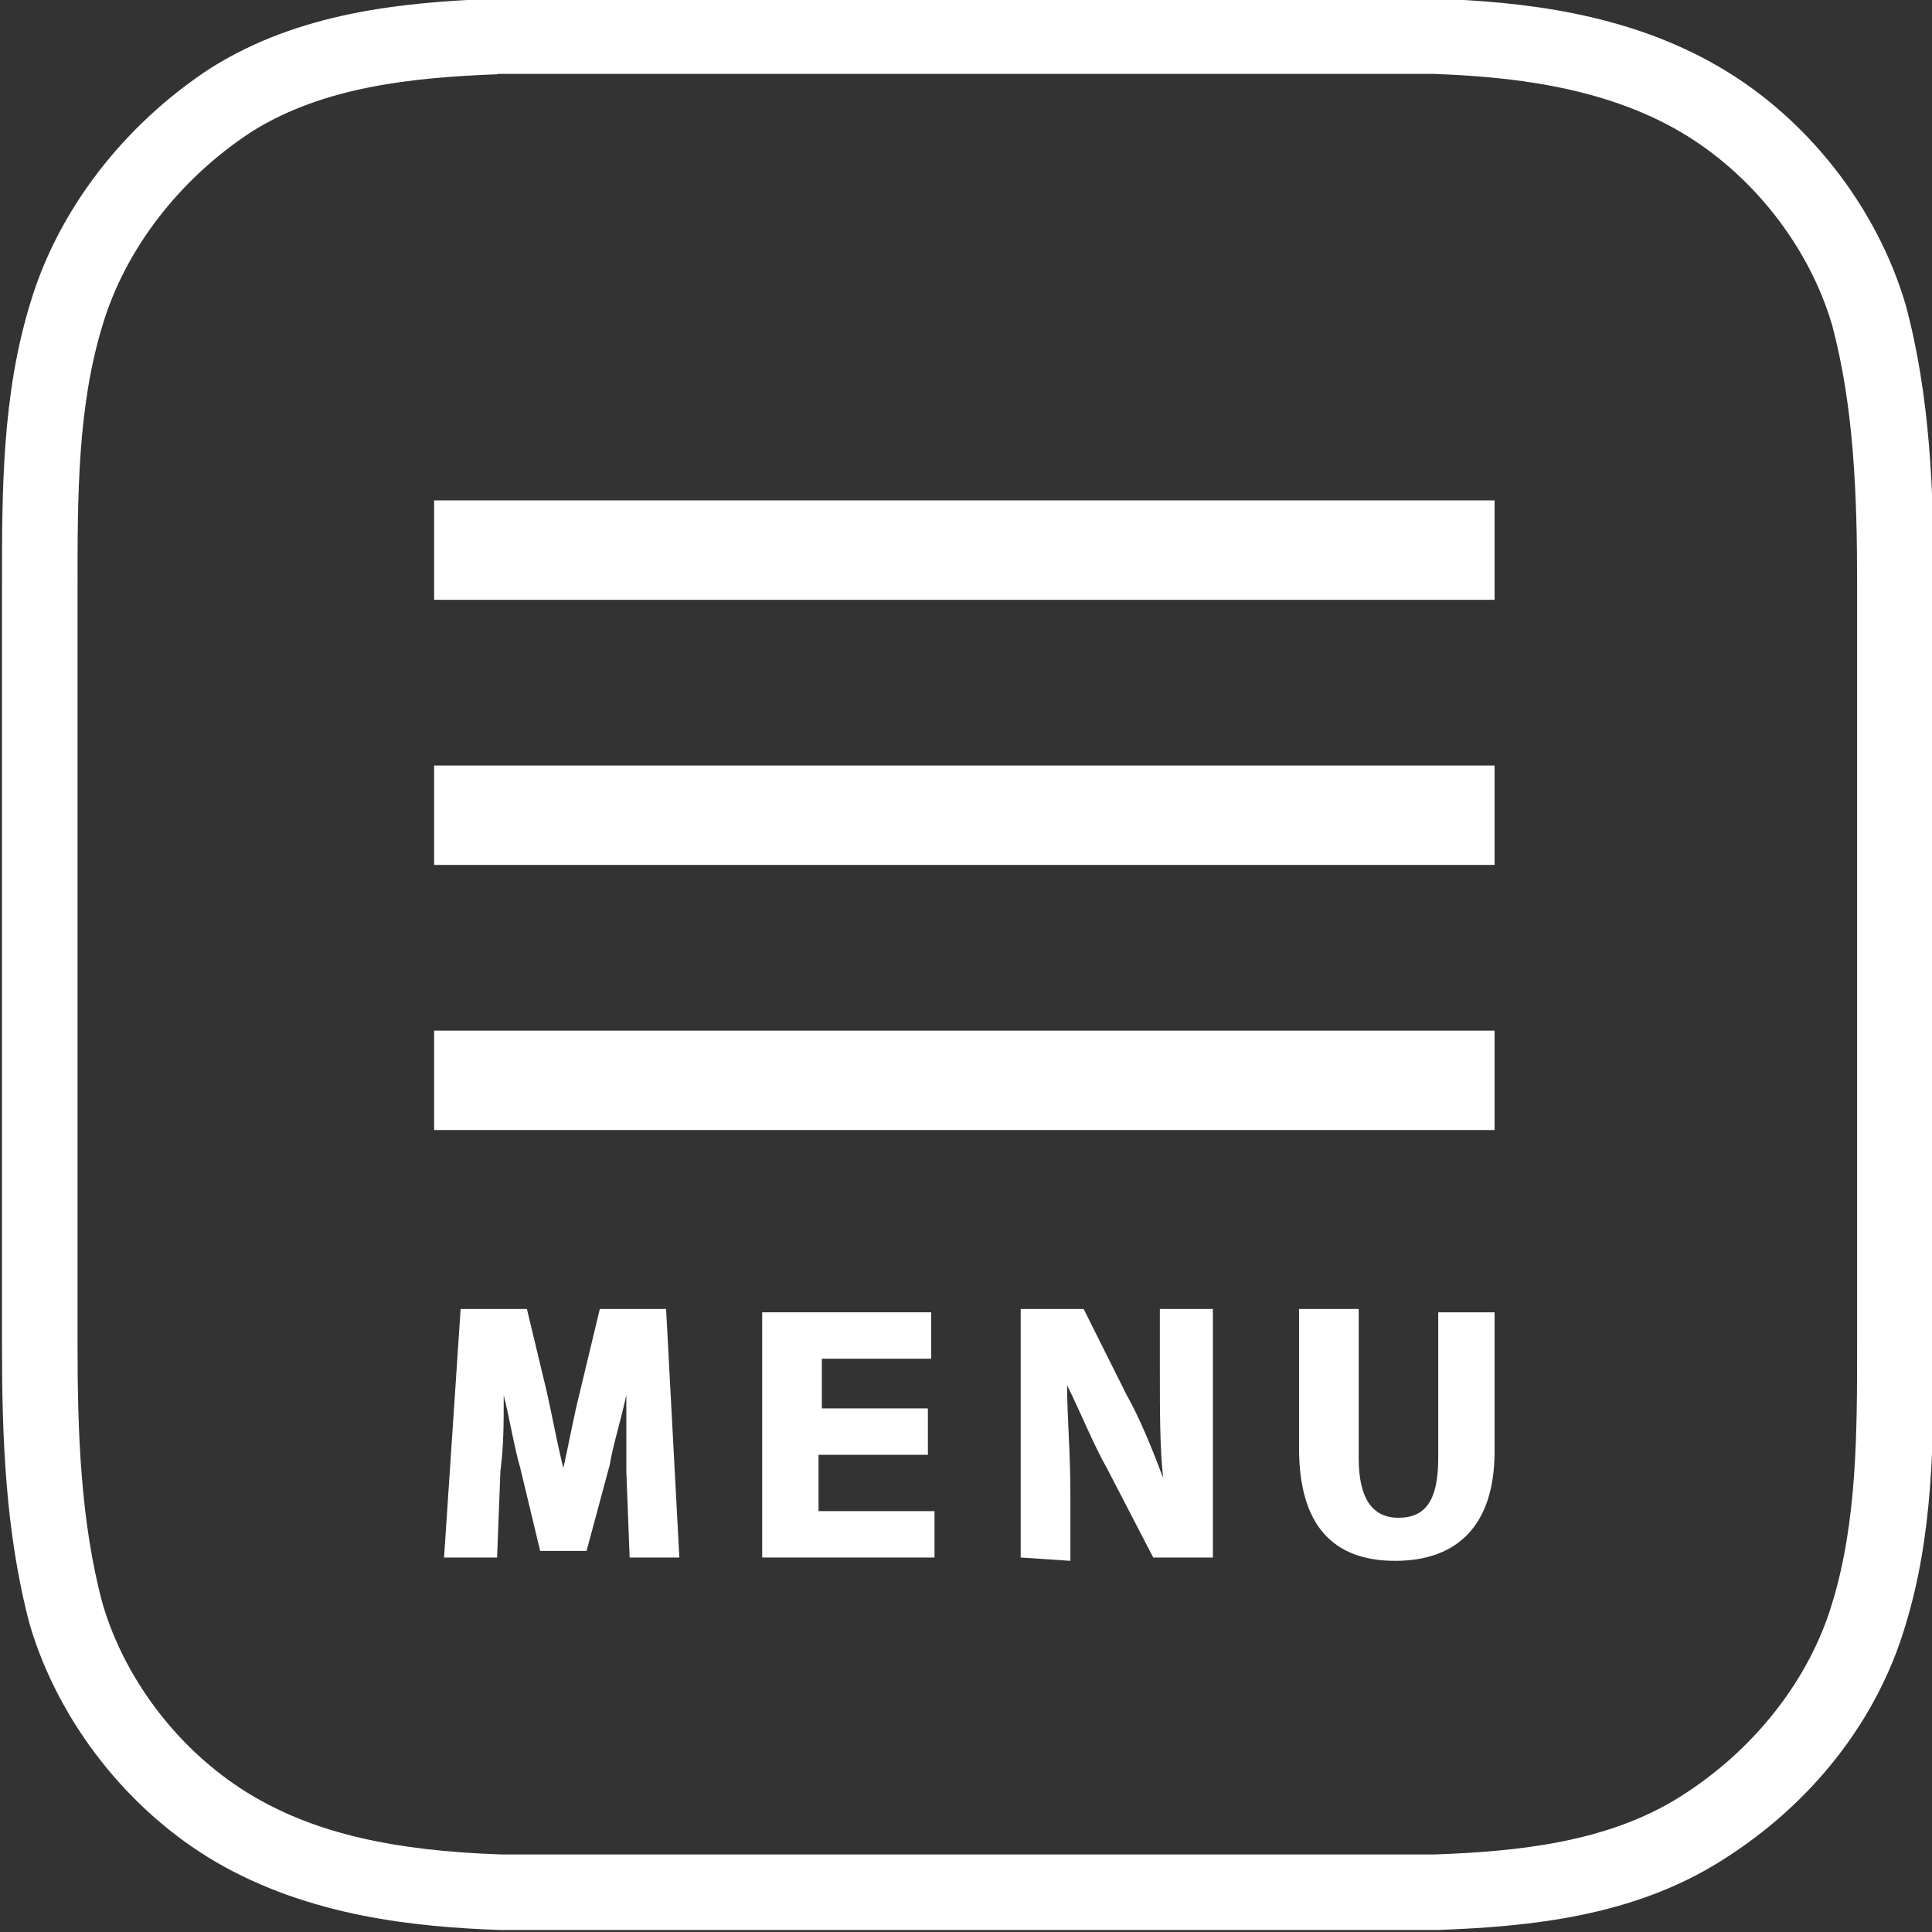
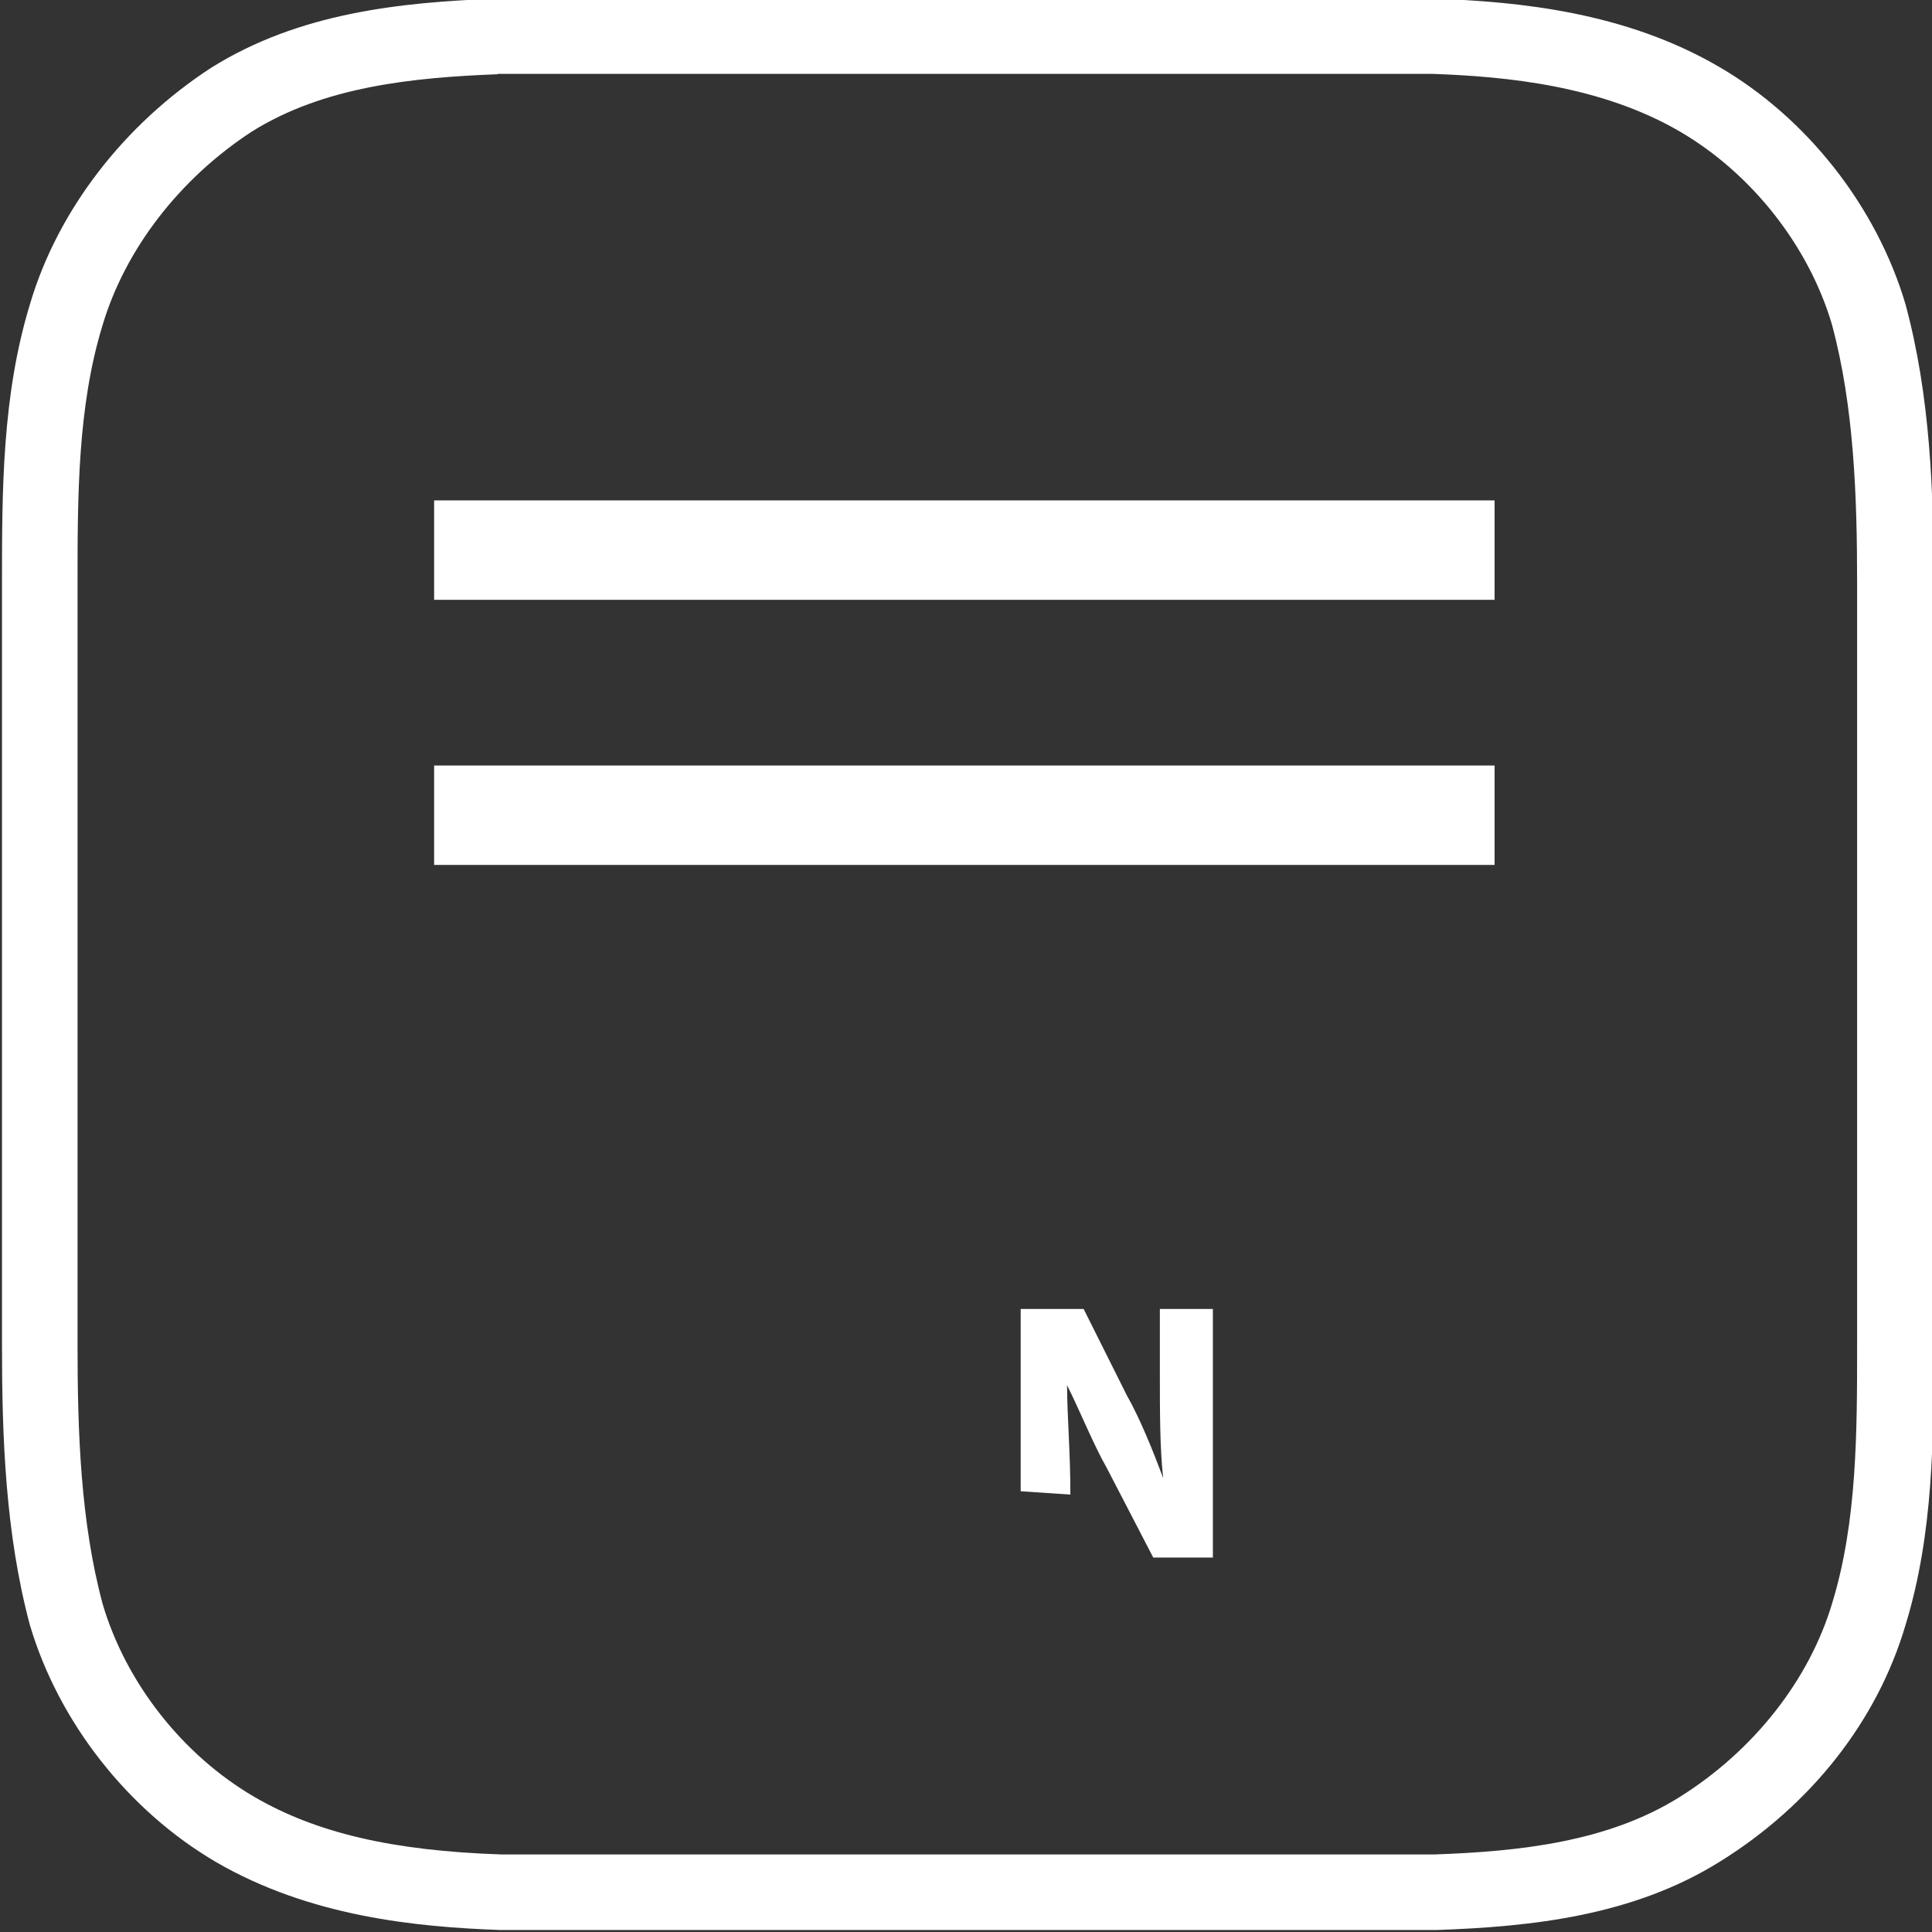
<svg xmlns="http://www.w3.org/2000/svg" id="_レイヤー_1" data-name="レイヤー_1" version="1.1" viewBox="0 0 58.3 58.3">
  <rect x="0" y="0" width="58.3" height="58.3" fill="#333333" stroke="none" />
  <defs>
    <style>
      .st0 {
        fill: #fff;
      }
    </style>
  </defs>
  <path class="st0" d="M15.1,58.24c-2.53-.09-5.74-.4-8.58-2.05-2.65-1.55-4.75-4.22-5.62-7.16C.16,46.26.06,43.34.06,40.6v-23C.06,14.81.06,11.93.91,9.16c.83-2.8,2.82-5.4,5.47-7.12C9.02.39,12.06.07,14.96-.04h.04s28.3,0,28.3,0c2.53.09,5.74.4,8.58,2.06,2.65,1.54,4.75,4.22,5.62,7.16.75,2.77.85,5.68.85,8.42v23c0,2.79,0,5.67-.85,8.44-.85,2.88-2.84,5.42-5.59,7.13-2.62,1.64-5.67,1.97-8.56,2.07H15.1ZM15.02,2.24c-2.57.1-5.25.37-7.42,1.73-2.18,1.42-3.83,3.56-4.51,5.86-.75,2.45-.75,5.16-.75,7.78v23c0,2.59.09,5.32.76,7.8.7,2.37,2.41,4.55,4.57,5.81,1.87,1.09,4.17,1.63,7.46,1.74h28.16c2.54-.09,5.22-.37,7.39-1.73,2.24-1.4,3.92-3.54,4.61-5.86.75-2.45.75-5.16.75-7.78v-23c0-2.58-.09-5.32-.76-7.8-.7-2.37-2.42-4.55-4.57-5.81-2.39-1.4-5.25-1.67-7.46-1.75H15.02Z" />
  <rect class="st0" x="13.1" y="15.1" width="32" height="3" />
  <rect class="st0" x="13.1" y="23.1" width="32" height="3" />
-   <rect class="st0" x="13.1" y="31.1" width="32" height="3" />
  <g>
-     <path class="st0" d="M18.9,44.4v-2.3h0c-.2.9-.4,1.5-.5,2.1l-.7,2.6h-1.4l-.6-2.5c-.2-.7-.3-1.4-.5-2.2h0c0,.9,0,1.5-.1,2.3l-.1,2.6h-1.6l.5-7.5h2l.6,2.5c.2.9.3,1.5.5,2.3h0c.2-.9.3-1.5.5-2.3l.6-2.5h2l.4,7.5h-1.5l-.1-2.6Z" />
-     <path class="st0" d="M27.9,43.9h-3.2v1.7h3.5v1.4h-5.2v-7.4h5.1v1.4h-3.3v1.5h3.2v1.4h-.1Z" />
-     <path class="st0" d="M30.8,47v-7.5h1.9l1.3,2.6c.4.7.8,1.7,1.1,2.5h0c-.1-.9-.1-2-.1-3.2v-1.9h1.6v7.5h-1.8l-1.4-2.7c-.4-.7-.8-1.7-1.2-2.5h0c0,.9.1,2,.1,3.3v2l-1.5-.1h0Z" />
-     <path class="st0" d="M41,39.6v4.4c0,1.2.4,1.8,1.2,1.8s1.2-.5,1.2-1.8v-4.4h1.7v4.2c0,2.2-1.1,3.3-3,3.3s-2.9-1.1-2.9-3.4v-4.2h1.8v.1Z" />
+     <path class="st0" d="M30.8,47v-7.5h1.9l1.3,2.6c.4.7.8,1.7,1.1,2.5h0c-.1-.9-.1-2-.1-3.2v-1.9h1.6v7.5h-1.8l-1.4-2.7c-.4-.7-.8-1.7-1.2-2.5h0c0,.9.1,2,.1,3.3l-1.5-.1h0Z" />
  </g>
</svg>